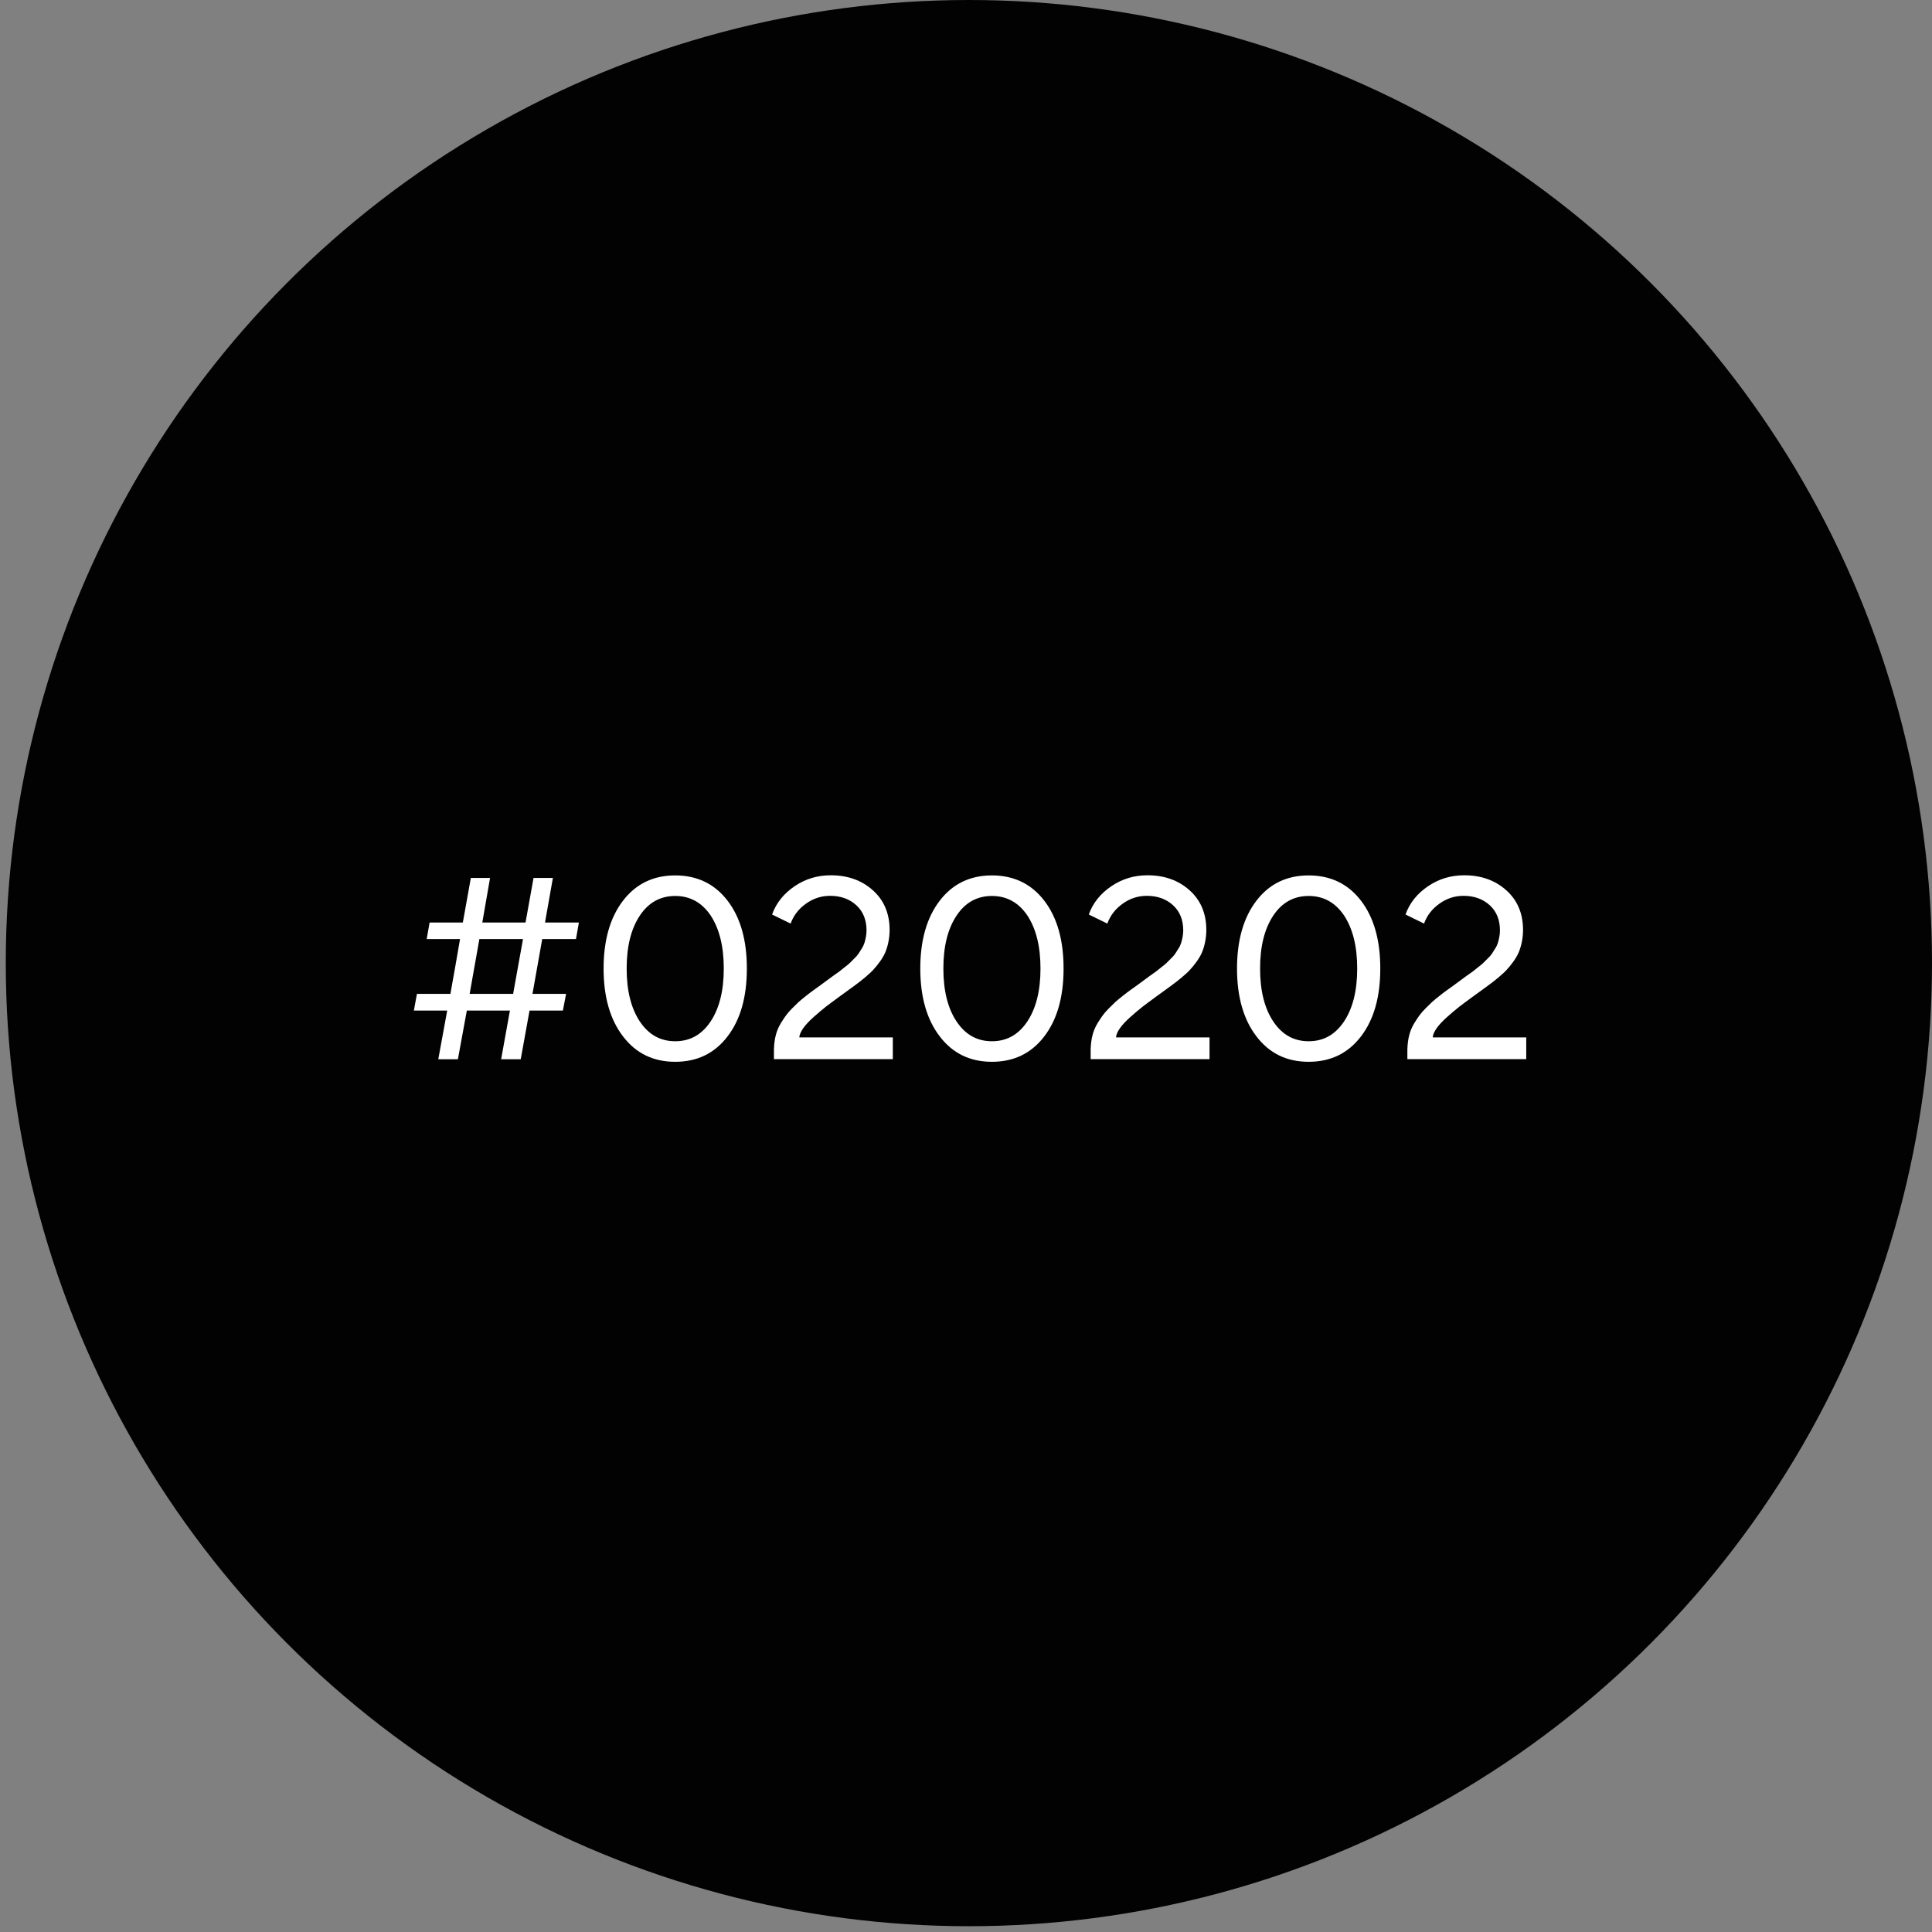
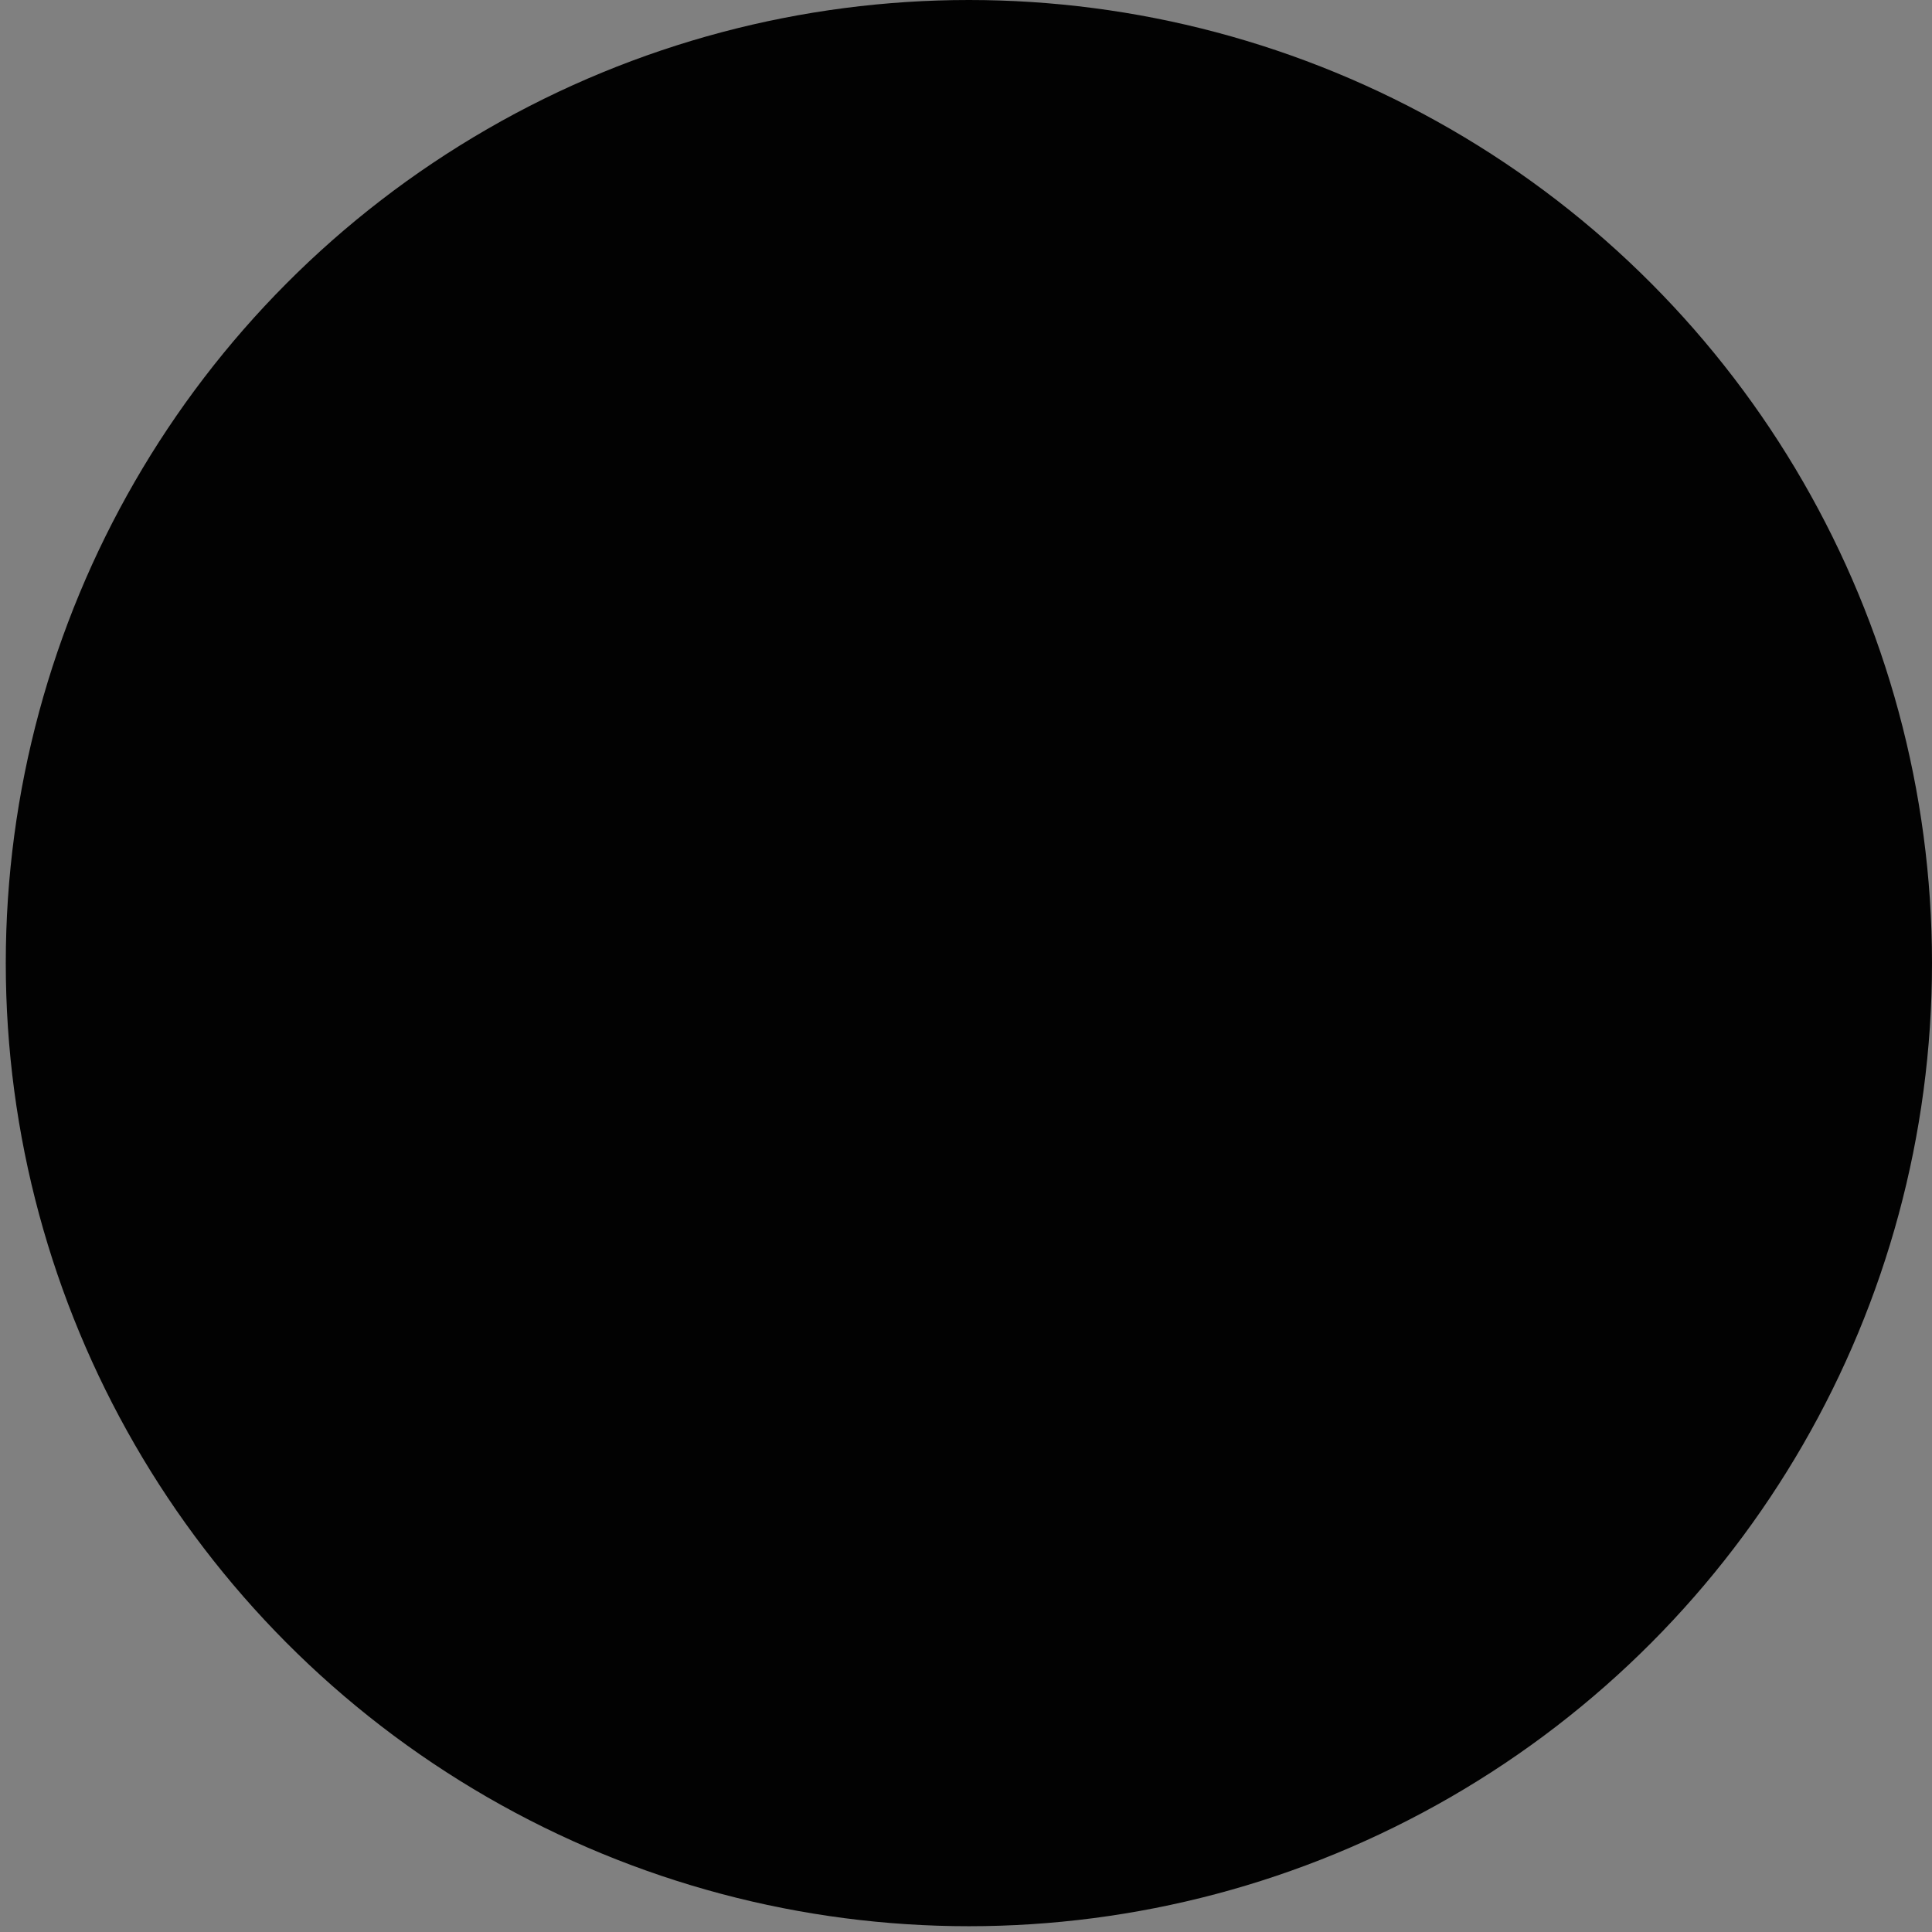
<svg xmlns="http://www.w3.org/2000/svg" width="115" height="115" viewBox="0 0 115 115" fill="none">
  <rect x="0" y="0" width="115" height="115" fill="#808080" stroke="none" />
  <circle cx="57.672" cy="57.328" r="57.328" fill="#020202" />
-   <path d="M26.088 63.051L26.62 60.152H24.635L24.818 59.16H26.811C26.867 58.85 26.954 58.326 27.089 57.595C27.216 56.865 27.311 56.301 27.383 55.896H25.398L25.572 54.911H27.55L28.026 52.259H29.17L28.709 54.911H31.282L31.758 52.259H32.91L32.441 54.911H34.458L34.284 55.896H32.275L31.695 59.16H33.696L33.505 60.152H31.52L30.996 63.051H29.829L30.353 60.152H27.788L27.256 63.051H26.088ZM31.131 55.896H28.534L27.955 59.16H30.543L31.131 55.896ZM43.305 61.693C42.534 62.702 41.494 63.202 40.192 63.202C38.889 63.202 37.857 62.702 37.087 61.693C36.317 60.692 35.928 59.342 35.928 57.651C35.928 55.96 36.317 54.61 37.087 53.609C37.857 52.608 38.889 52.108 40.192 52.108C41.494 52.108 42.534 52.608 43.305 53.609C44.075 54.61 44.456 55.96 44.456 57.651C44.456 59.342 44.075 60.692 43.305 61.693ZM42.304 54.498C41.78 53.72 41.073 53.331 40.192 53.331C39.31 53.331 38.604 53.72 38.087 54.498C37.563 55.285 37.301 56.333 37.301 57.651C37.301 58.969 37.563 60.017 38.087 60.804C38.611 61.59 39.31 61.979 40.192 61.979C41.073 61.979 41.772 61.59 42.296 60.804C42.82 60.017 43.082 58.969 43.082 57.651C43.082 56.333 42.82 55.285 42.304 54.498ZM47.061 54.975L45.957 54.435C46.203 53.744 46.656 53.188 47.299 52.751C47.942 52.315 48.657 52.1 49.451 52.1C50.452 52.1 51.285 52.394 51.953 52.99C52.62 53.585 52.953 54.379 52.953 55.356C52.953 55.864 52.842 56.341 52.691 56.698C52.54 57.055 52.215 57.476 51.976 57.73C51.857 57.865 51.682 58.016 51.468 58.199C51.246 58.382 51.063 58.525 50.92 58.628C50.769 58.739 50.563 58.89 50.301 59.08C50.15 59.184 50.039 59.271 49.959 59.327C49.642 59.557 49.372 59.763 49.149 59.93C48.927 60.105 48.689 60.311 48.427 60.541C47.903 61.01 47.601 61.423 47.577 61.749H53.144V63.043H46.068V62.455C46.092 61.844 46.195 61.359 46.497 60.875C46.711 60.541 46.831 60.343 47.148 60.025C47.299 59.874 47.426 59.747 47.529 59.652C47.625 59.565 47.768 59.446 47.958 59.295C48.149 59.144 48.292 59.033 48.395 58.961C48.49 58.89 48.641 58.787 48.847 58.636C49.046 58.485 49.189 58.382 49.268 58.326C49.316 58.286 49.427 58.207 49.602 58.08C49.777 57.961 49.896 57.873 49.951 57.834C50.007 57.794 50.11 57.707 50.261 57.587C50.412 57.468 50.523 57.381 50.579 57.325L50.841 57.063C51.087 56.833 51.127 56.722 51.285 56.476C51.365 56.357 51.42 56.237 51.452 56.134C51.516 55.928 51.579 55.65 51.579 55.388C51.579 54.761 51.381 54.26 50.976 53.887C50.571 53.514 50.047 53.323 49.411 53.323C48.895 53.323 48.419 53.474 47.982 53.784C47.545 54.093 47.236 54.49 47.061 54.975ZM62.157 61.693C61.386 62.702 60.346 63.202 59.044 63.202C57.742 63.202 56.709 62.702 55.939 61.693C55.169 60.692 54.779 59.342 54.779 57.651C54.779 55.96 55.169 54.61 55.939 53.609C56.709 52.608 57.742 52.108 59.044 52.108C60.346 52.108 61.386 52.608 62.157 53.609C62.927 54.61 63.308 55.96 63.308 57.651C63.308 59.342 62.927 60.692 62.157 61.693ZM61.156 54.498C60.632 53.72 59.925 53.331 59.044 53.331C58.162 53.331 57.456 53.72 56.94 54.498C56.415 55.285 56.153 56.333 56.153 57.651C56.153 58.969 56.415 60.017 56.94 60.804C57.464 61.59 58.162 61.979 59.044 61.979C59.925 61.979 60.624 61.59 61.148 60.804C61.672 60.017 61.934 58.969 61.934 57.651C61.934 56.333 61.672 55.285 61.156 54.498ZM65.913 54.975L64.809 54.435C65.055 53.744 65.508 53.188 66.151 52.751C66.794 52.315 67.509 52.1 68.303 52.1C69.304 52.1 70.138 52.394 70.805 52.99C71.472 53.585 71.805 54.379 71.805 55.356C71.805 55.864 71.694 56.341 71.543 56.698C71.392 57.055 71.067 57.476 70.828 57.73C70.709 57.865 70.535 58.016 70.32 58.199C70.098 58.382 69.915 58.525 69.772 58.628C69.621 58.739 69.415 58.89 69.153 59.08C69.002 59.184 68.891 59.271 68.811 59.327C68.494 59.557 68.224 59.763 68.001 59.93C67.779 60.105 67.541 60.311 67.279 60.541C66.755 61.01 66.453 61.423 66.429 61.749H71.996V63.043H64.92V62.455C64.944 61.844 65.047 61.359 65.349 60.875C65.564 60.541 65.683 60.343 66 60.025C66.151 59.874 66.278 59.747 66.381 59.652C66.477 59.565 66.62 59.446 66.81 59.295C67.001 59.144 67.144 59.033 67.247 58.961C67.342 58.89 67.493 58.787 67.7 58.636C67.898 58.485 68.041 58.382 68.121 58.326C68.168 58.286 68.279 58.207 68.454 58.08C68.629 57.961 68.748 57.873 68.803 57.834C68.859 57.794 68.962 57.707 69.113 57.587C69.264 57.468 69.375 57.381 69.431 57.325L69.693 57.063C69.939 56.833 69.979 56.722 70.138 56.476C70.217 56.357 70.272 56.237 70.304 56.134C70.368 55.928 70.431 55.65 70.431 55.388C70.431 54.761 70.233 54.26 69.828 53.887C69.423 53.514 68.899 53.323 68.263 53.323C67.747 53.323 67.271 53.474 66.834 53.784C66.397 54.093 66.088 54.49 65.913 54.975ZM81.009 61.693C80.239 62.702 79.198 63.202 77.896 63.202C76.594 63.202 75.561 62.702 74.791 61.693C74.021 60.692 73.632 59.342 73.632 57.651C73.632 55.96 74.021 54.61 74.791 53.609C75.561 52.608 76.594 52.108 77.896 52.108C79.198 52.108 80.239 52.608 81.009 53.609C81.779 54.61 82.16 55.96 82.16 57.651C82.16 59.342 81.779 60.692 81.009 61.693ZM80.008 54.498C79.484 53.72 78.777 53.331 77.896 53.331C77.014 53.331 76.308 53.72 75.791 54.498C75.267 55.285 75.005 56.333 75.005 57.651C75.005 58.969 75.267 60.017 75.791 60.804C76.316 61.59 77.014 61.979 77.896 61.979C78.777 61.979 79.476 61.59 80 60.804C80.524 60.017 80.786 58.969 80.786 57.651C80.786 56.333 80.524 55.285 80.008 54.498ZM84.765 54.975L83.661 54.435C83.907 53.744 84.36 53.188 85.003 52.751C85.646 52.315 86.361 52.1 87.155 52.1C88.156 52.1 88.99 52.394 89.657 52.99C90.324 53.585 90.657 54.379 90.657 55.356C90.657 55.864 90.546 56.341 90.395 56.698C90.244 57.055 89.919 57.476 89.68 57.73C89.561 57.865 89.387 58.016 89.172 58.199C88.95 58.382 88.767 58.525 88.624 58.628C88.473 58.739 88.267 58.89 88.005 59.08C87.854 59.184 87.743 59.271 87.663 59.327C87.346 59.557 87.076 59.763 86.853 59.93C86.631 60.105 86.393 60.311 86.131 60.541C85.607 61.01 85.305 61.423 85.281 61.749H90.848V63.043H83.772V62.455C83.796 61.844 83.899 61.359 84.201 60.875C84.415 60.541 84.535 60.343 84.852 60.025C85.003 59.874 85.13 59.747 85.233 59.652C85.329 59.565 85.472 59.446 85.662 59.295C85.853 59.144 85.996 59.033 86.099 58.961C86.194 58.89 86.345 58.787 86.552 58.636C86.75 58.485 86.893 58.382 86.972 58.326C87.02 58.286 87.131 58.207 87.306 58.08C87.481 57.961 87.6 57.873 87.656 57.834C87.711 57.794 87.814 57.707 87.965 57.587C88.116 57.468 88.227 57.381 88.283 57.325L88.545 57.063C88.791 56.833 88.831 56.722 88.99 56.476C89.069 56.357 89.124 56.237 89.156 56.134C89.22 55.928 89.283 55.65 89.283 55.388C89.283 54.761 89.085 54.26 88.68 53.887C88.275 53.514 87.751 53.323 87.115 53.323C86.599 53.323 86.123 53.474 85.686 53.784C85.249 54.093 84.94 54.49 84.765 54.975Z" fill="white" />
</svg>